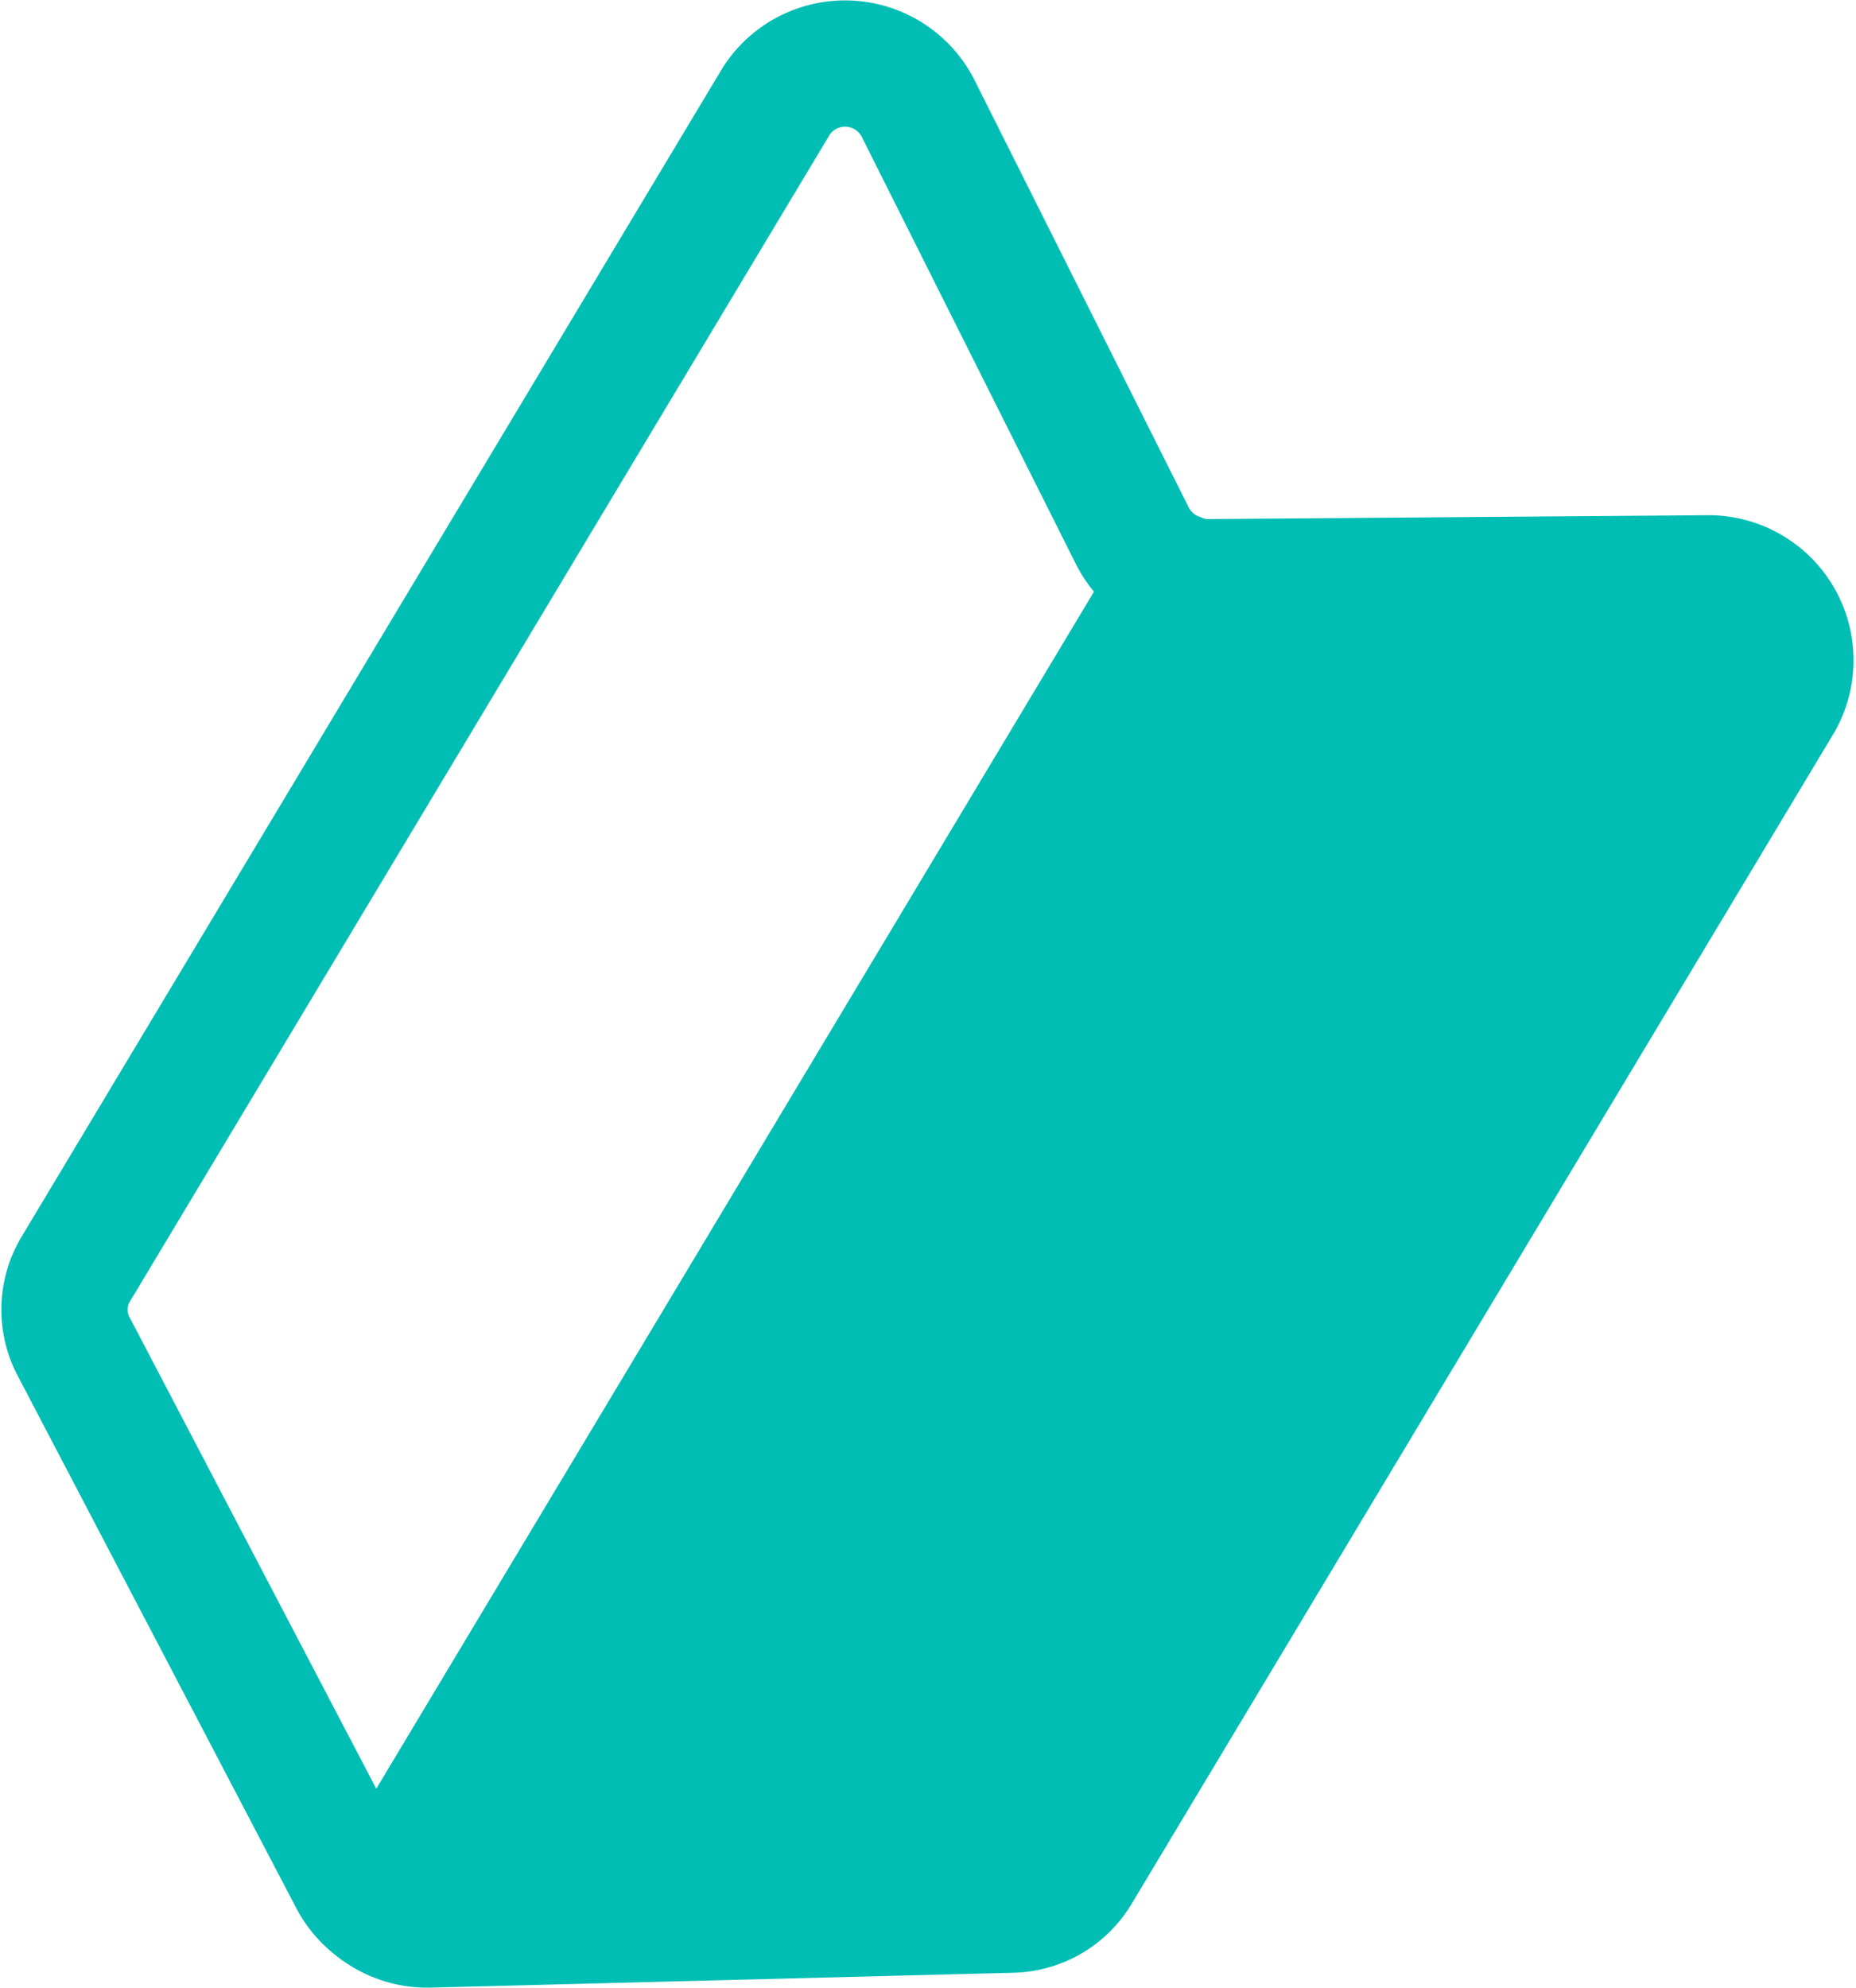
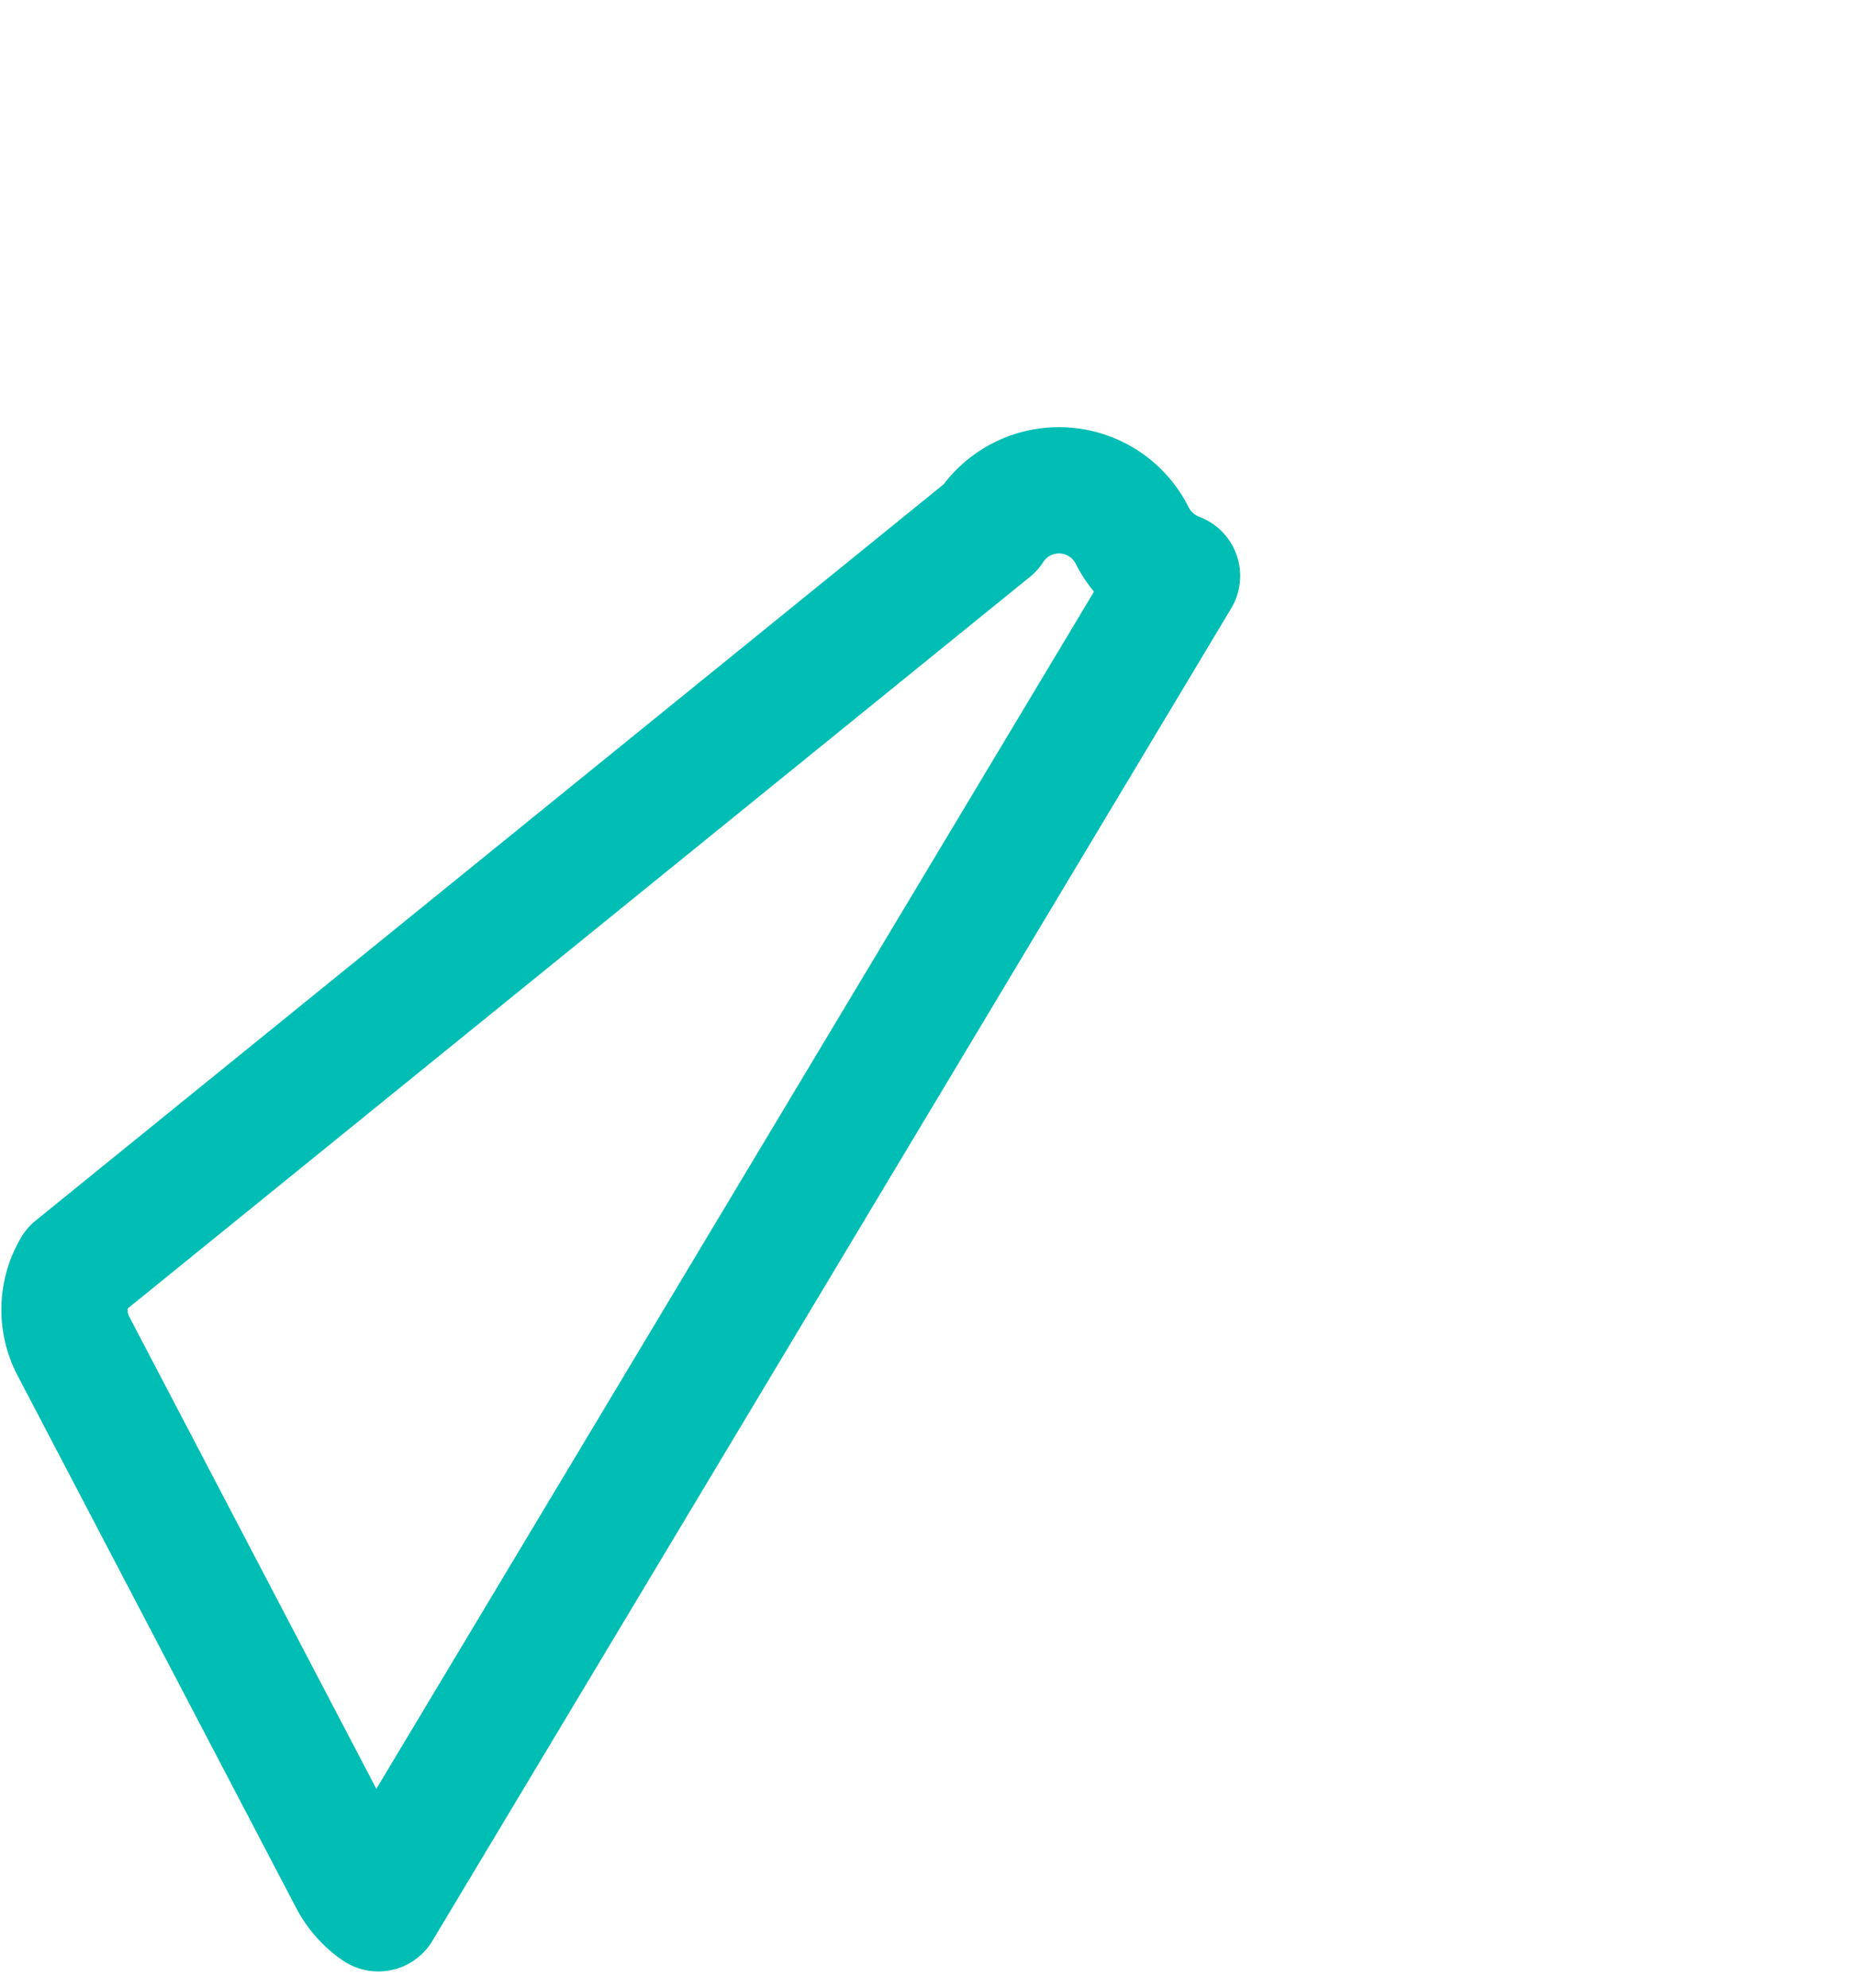
<svg xmlns="http://www.w3.org/2000/svg" width="24.936" height="26.697" viewBox="0 0 24.936 26.697">
  <g stroke="#00beb4" stroke-linecap="round" stroke-linejoin="round" stroke-width="1.696">
-     <path d="M22.942 7.768l-6.718.052a1.083 1.083 0 01-.405-.083L5.082 25.632a1.109 1.109 0 00.674.217l7.834-.2a1.055 1.055 0 00.883-.508l9.444-15.74a1.1 1.1 0 00-.975-1.633z" fill="#00beb4" />
-     <path d="M15.214 7.198L12.34 1.466a1.1 1.1 0 00-1.911-.108L1.014 17.052a1.057 1.057 0 00-.024 1.035l3.749 7.162a1.106 1.106 0 00.344.382L15.814 7.735a1.111 1.111 0 01-.6-.537z" fill="none" />
+     <path d="M15.214 7.198a1.1 1.1 0 00-1.911-.108L1.014 17.052a1.057 1.057 0 00-.024 1.035l3.749 7.162a1.106 1.106 0 00.344.382L15.814 7.735a1.111 1.111 0 01-.6-.537z" fill="none" />
  </g>
</svg>